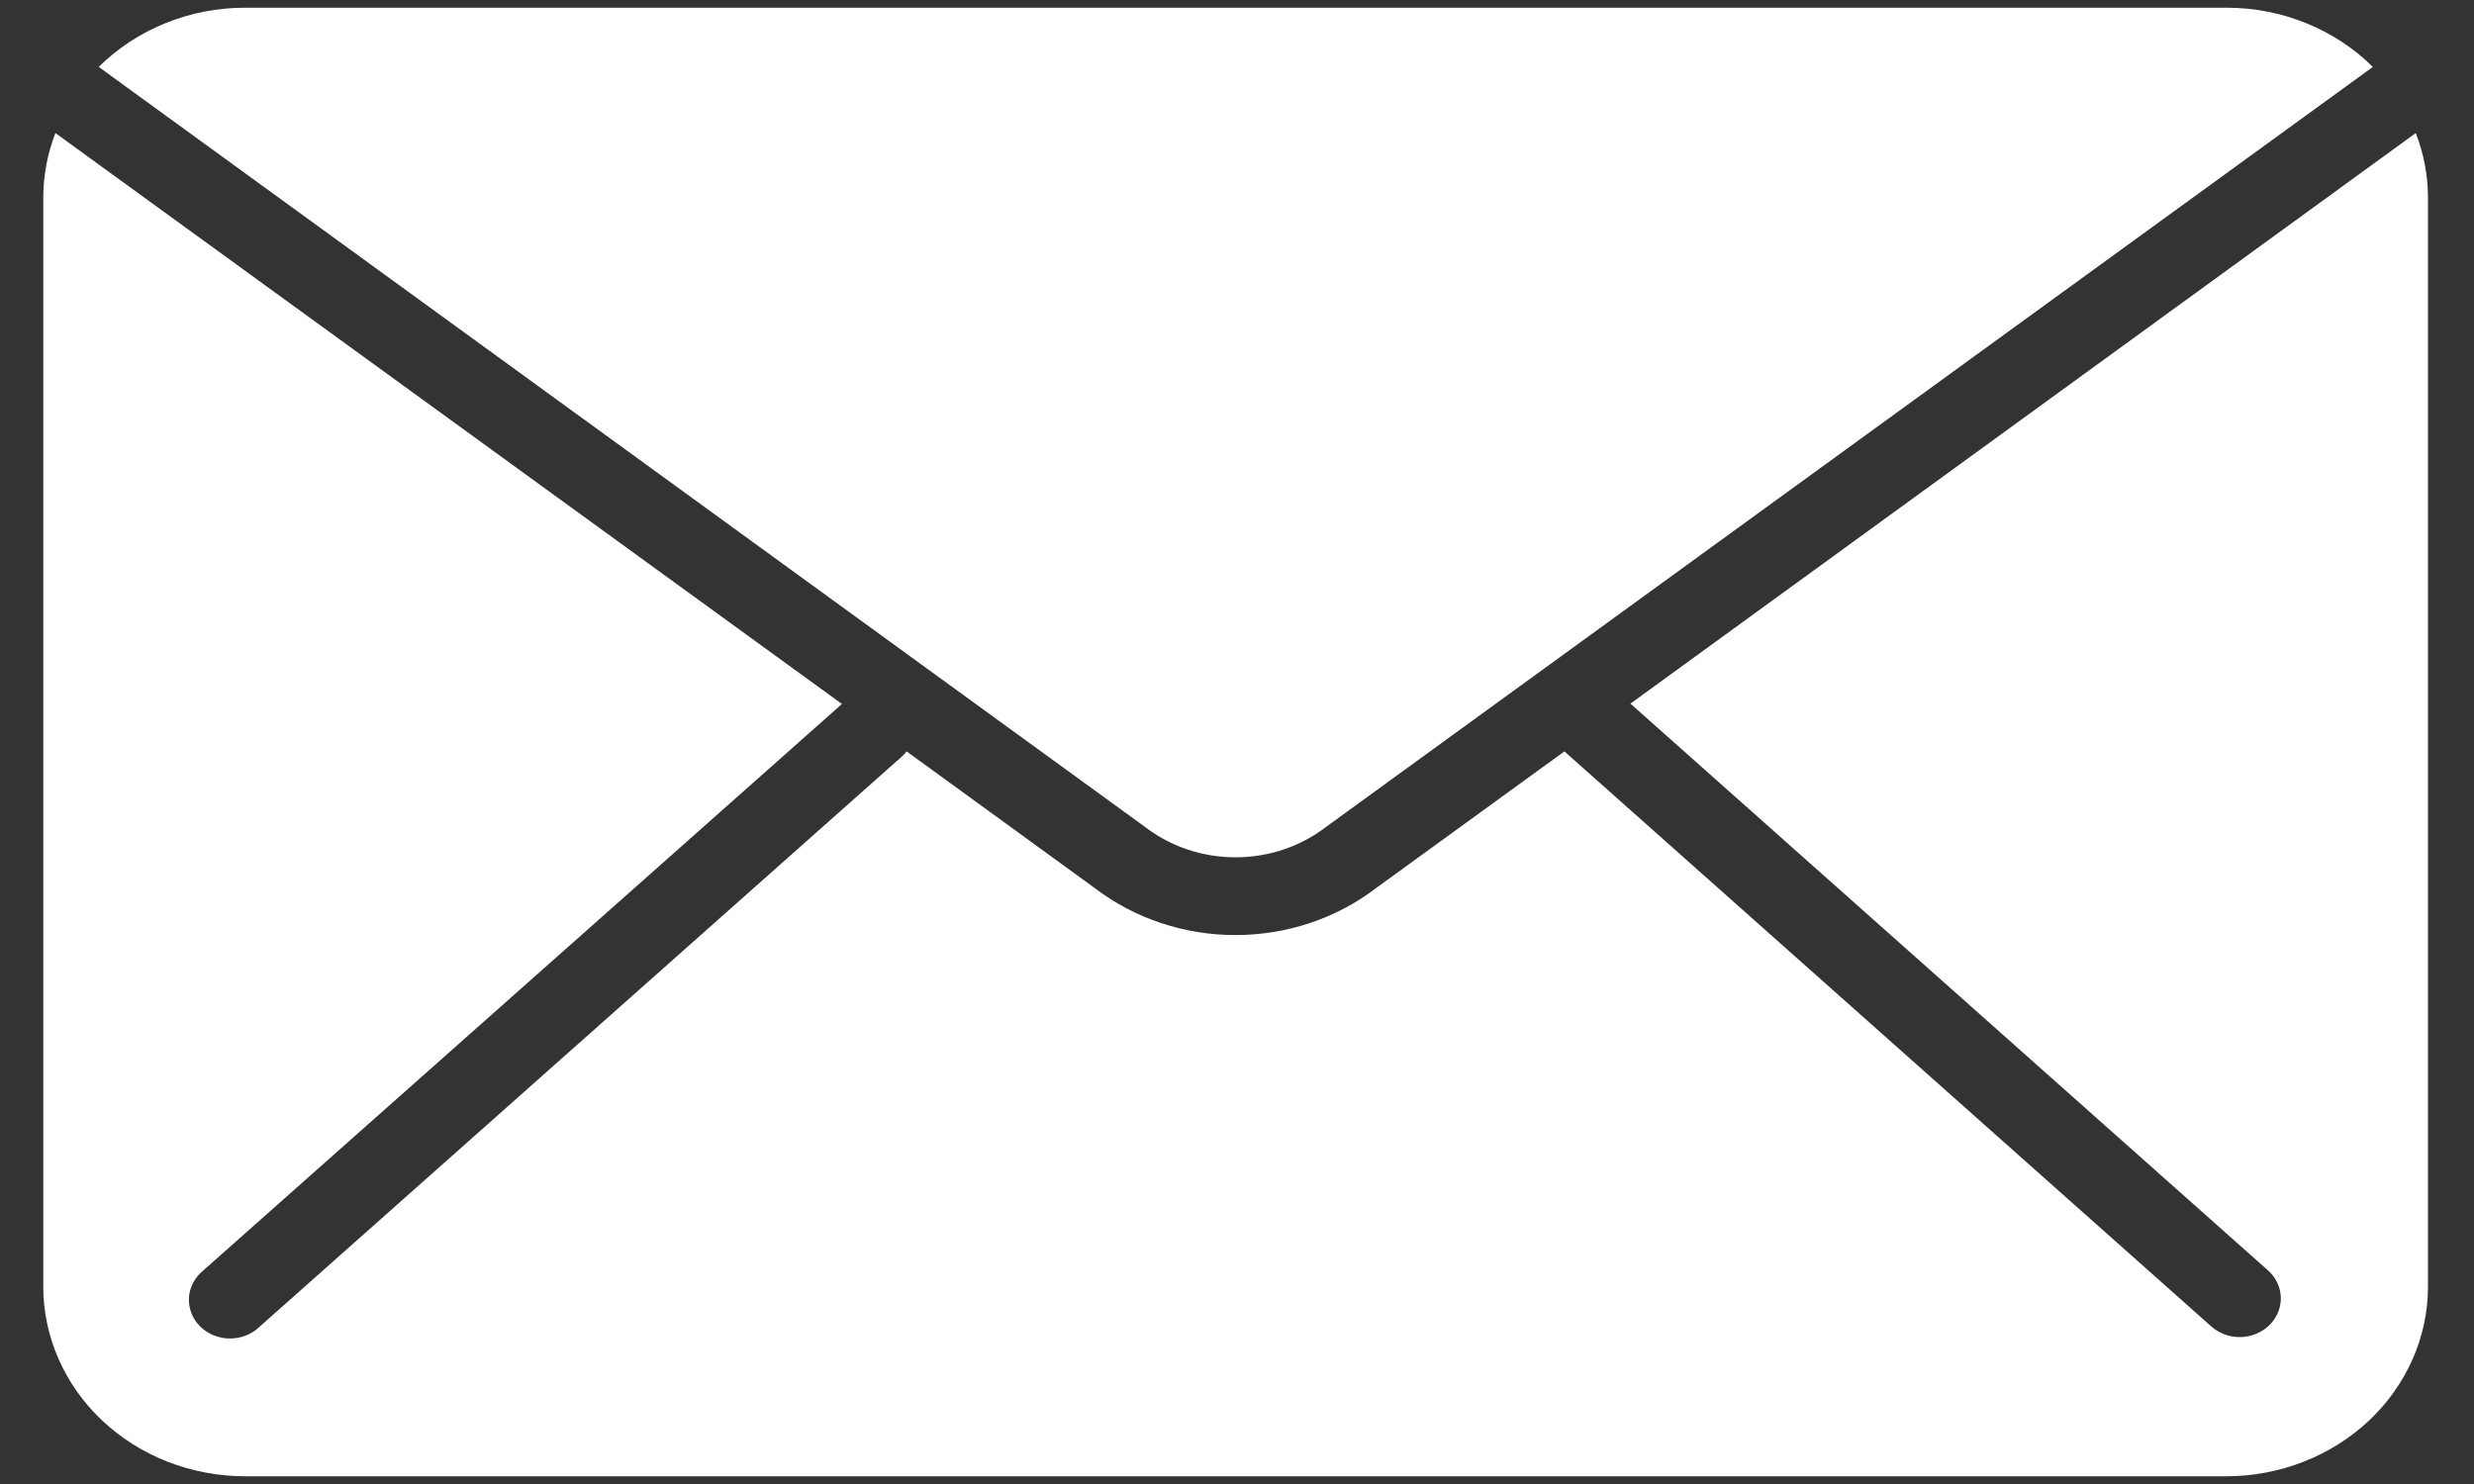
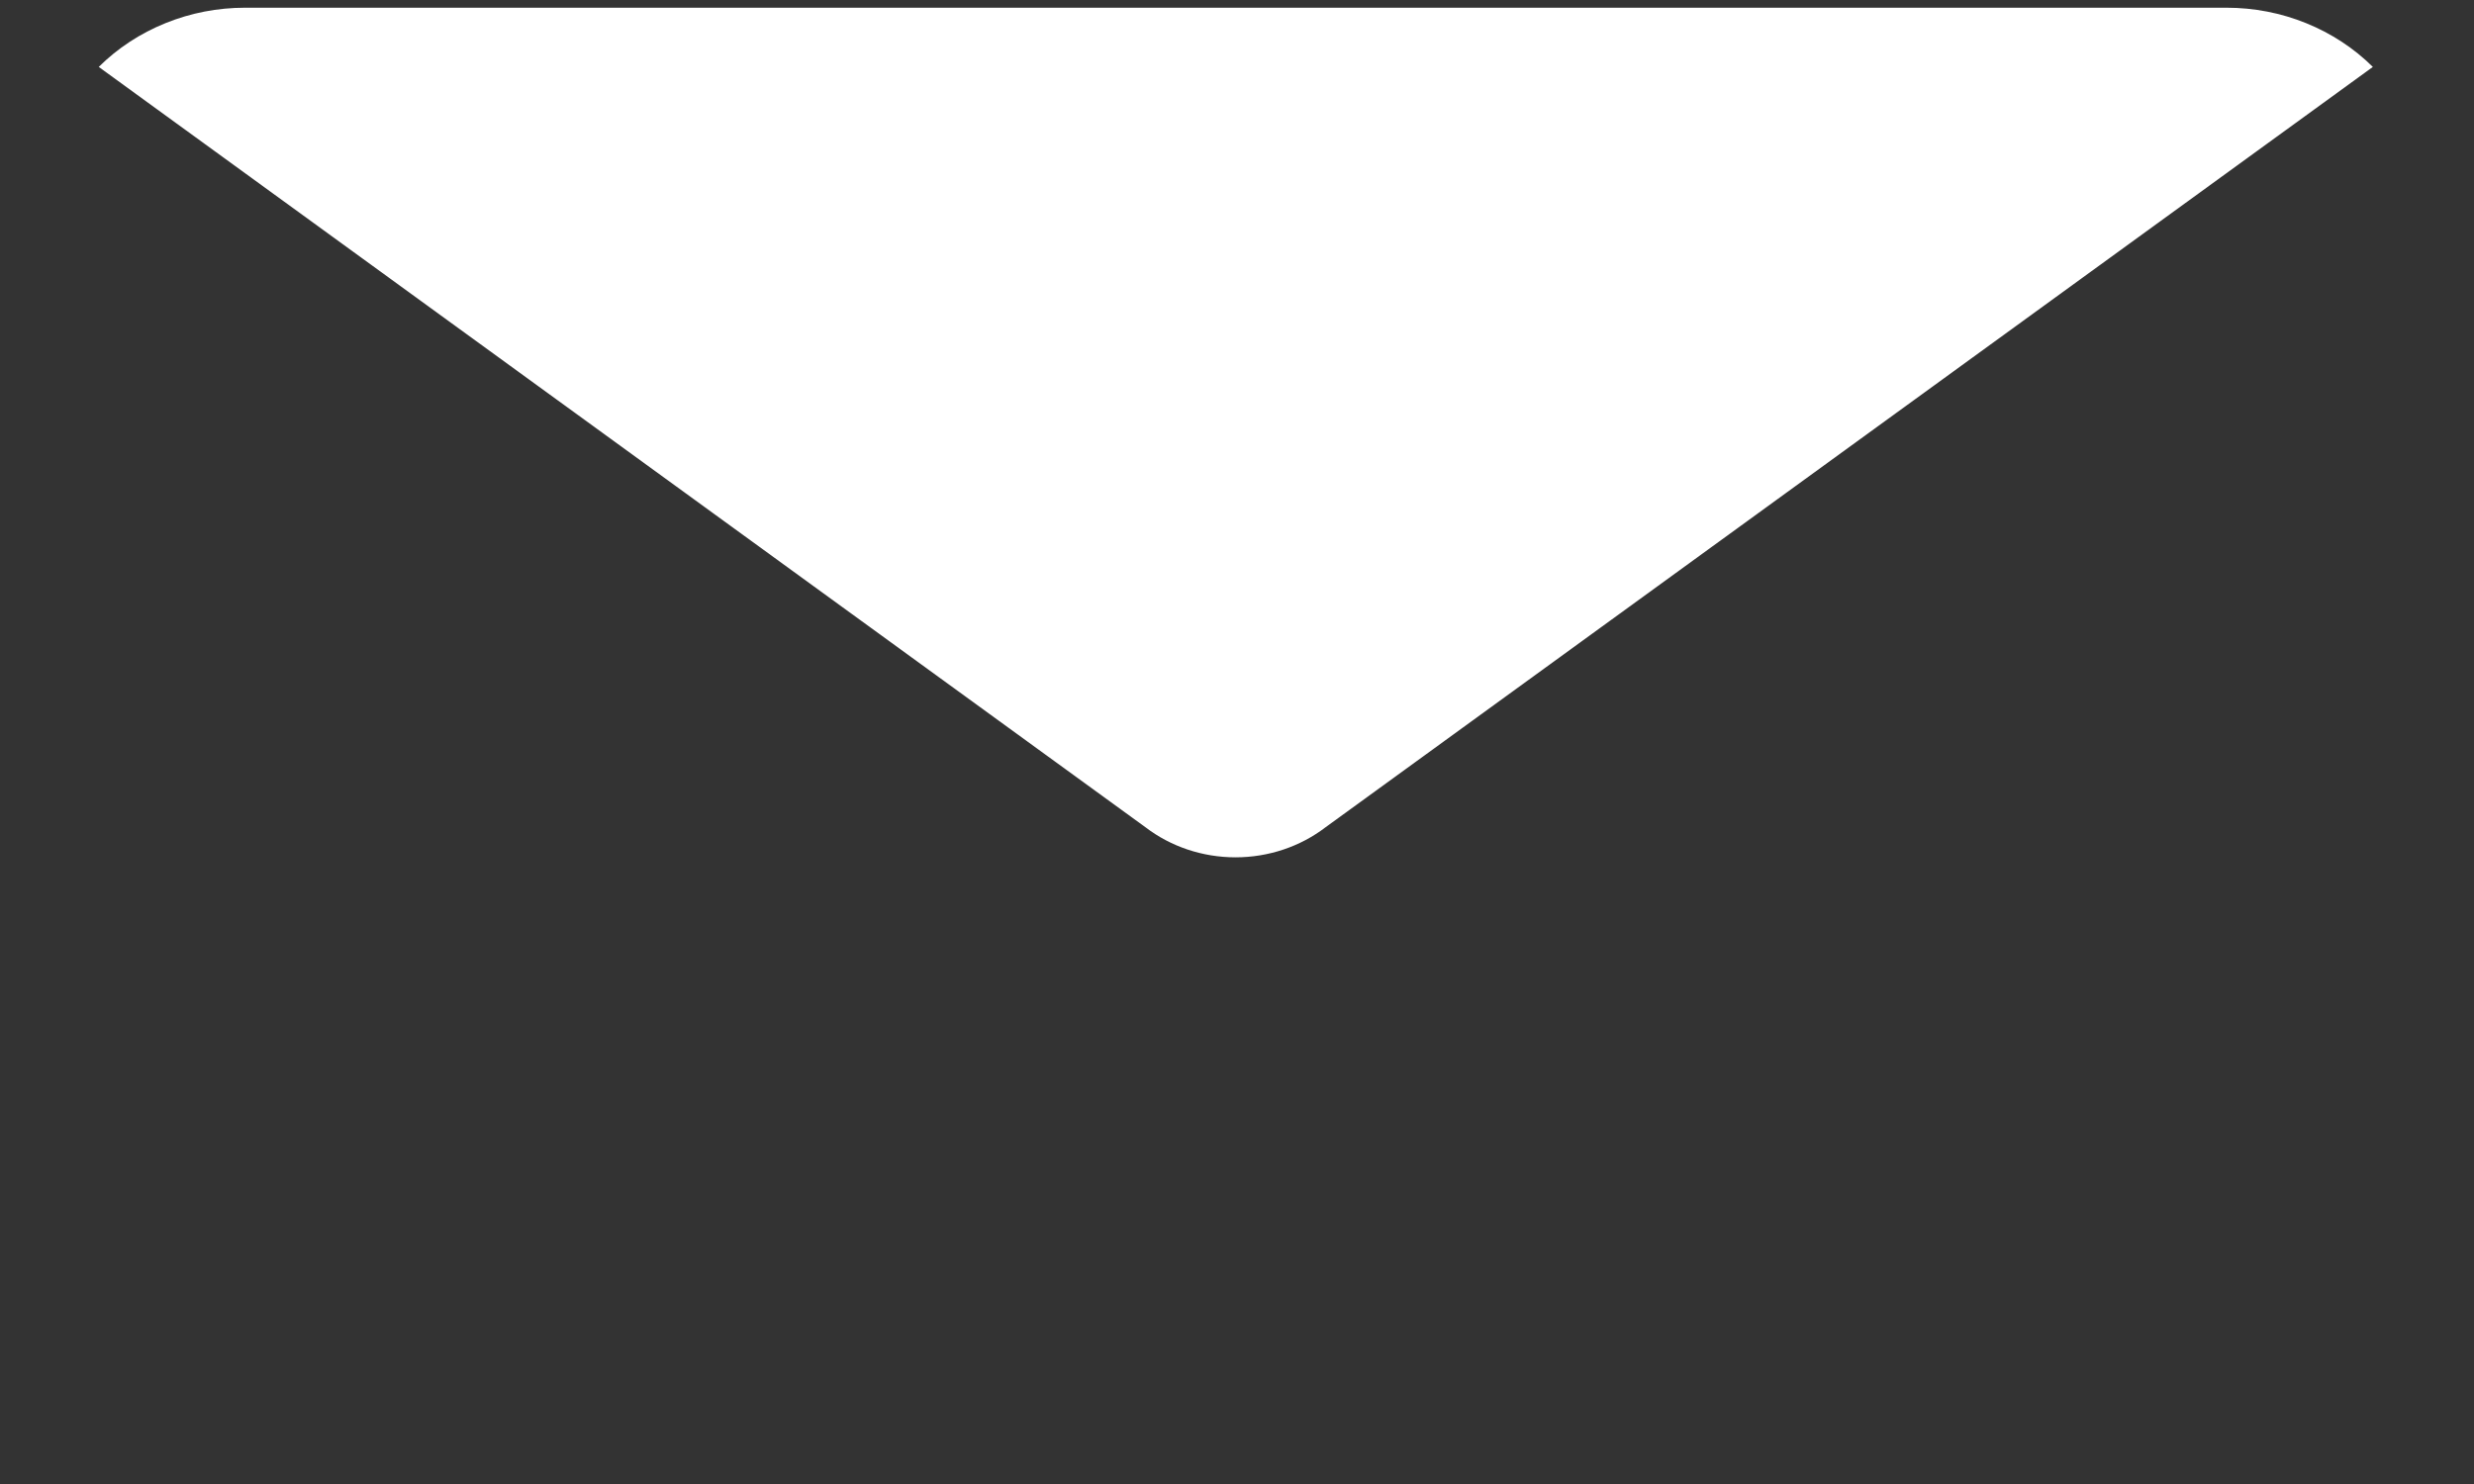
<svg xmlns="http://www.w3.org/2000/svg" width="35" height="21" viewBox="0 0 35 21" fill="none">
  <rect x="0" y="0" width="35" height="21" fill="#333333" stroke="none" />
  <g clip-path="url(#clip0_20_223)">
-     <path d="M32.085 17.977C32.141 18.026 32.185 18.085 32.216 18.151C32.248 18.217 32.265 18.287 32.267 18.359C32.269 18.431 32.256 18.503 32.228 18.57C32.201 18.637 32.16 18.698 32.107 18.75C32.055 18.802 31.992 18.844 31.922 18.873C31.852 18.903 31.777 18.919 31.7 18.921C31.624 18.923 31.548 18.91 31.476 18.885C31.405 18.859 31.34 18.82 31.284 18.771L22.132 10.633L19.465 12.569C18.904 12.998 18.202 13.232 17.478 13.232C16.754 13.232 16.052 12.998 15.49 12.569L12.826 10.633C12.81 10.654 12.792 10.674 12.773 10.693L3.674 18.773C3.62 18.826 3.554 18.869 3.481 18.898C3.409 18.927 3.331 18.941 3.252 18.941C3.173 18.941 3.095 18.925 3.023 18.896C2.951 18.866 2.885 18.824 2.831 18.77C2.777 18.716 2.735 18.652 2.708 18.583C2.681 18.513 2.669 18.439 2.673 18.366C2.677 18.292 2.697 18.219 2.732 18.153C2.767 18.086 2.816 18.027 2.875 17.979L11.911 9.962L0.784 1.883C0.671 2.175 0.613 2.483 0.612 2.793V18.206C0.612 18.918 0.913 19.6 1.448 20.104C1.983 20.607 2.709 20.89 3.467 20.891H31.491C32.249 20.891 32.976 20.608 33.512 20.105C34.048 19.601 34.349 18.918 34.349 18.206V2.793C34.348 2.483 34.29 2.175 34.176 1.883L23.066 9.957L32.085 17.977Z" fill="white" />
    <path d="M18.755 11.705L33.569 0.947C33.302 0.682 32.981 0.472 32.626 0.328C32.27 0.183 31.886 0.109 31.498 0.109H3.467C3.079 0.109 2.696 0.183 2.34 0.328C1.984 0.472 1.663 0.682 1.397 0.947L16.203 11.705C16.563 11.981 17.014 12.132 17.479 12.132C17.944 12.132 18.395 11.981 18.755 11.705Z" fill="white" />
  </g>
  <defs>
    <clipPath id="clip0_20_223">
      <rect width="34" height="21" fill="white" transform="translate(0.5)" />
    </clipPath>
  </defs>
</svg>